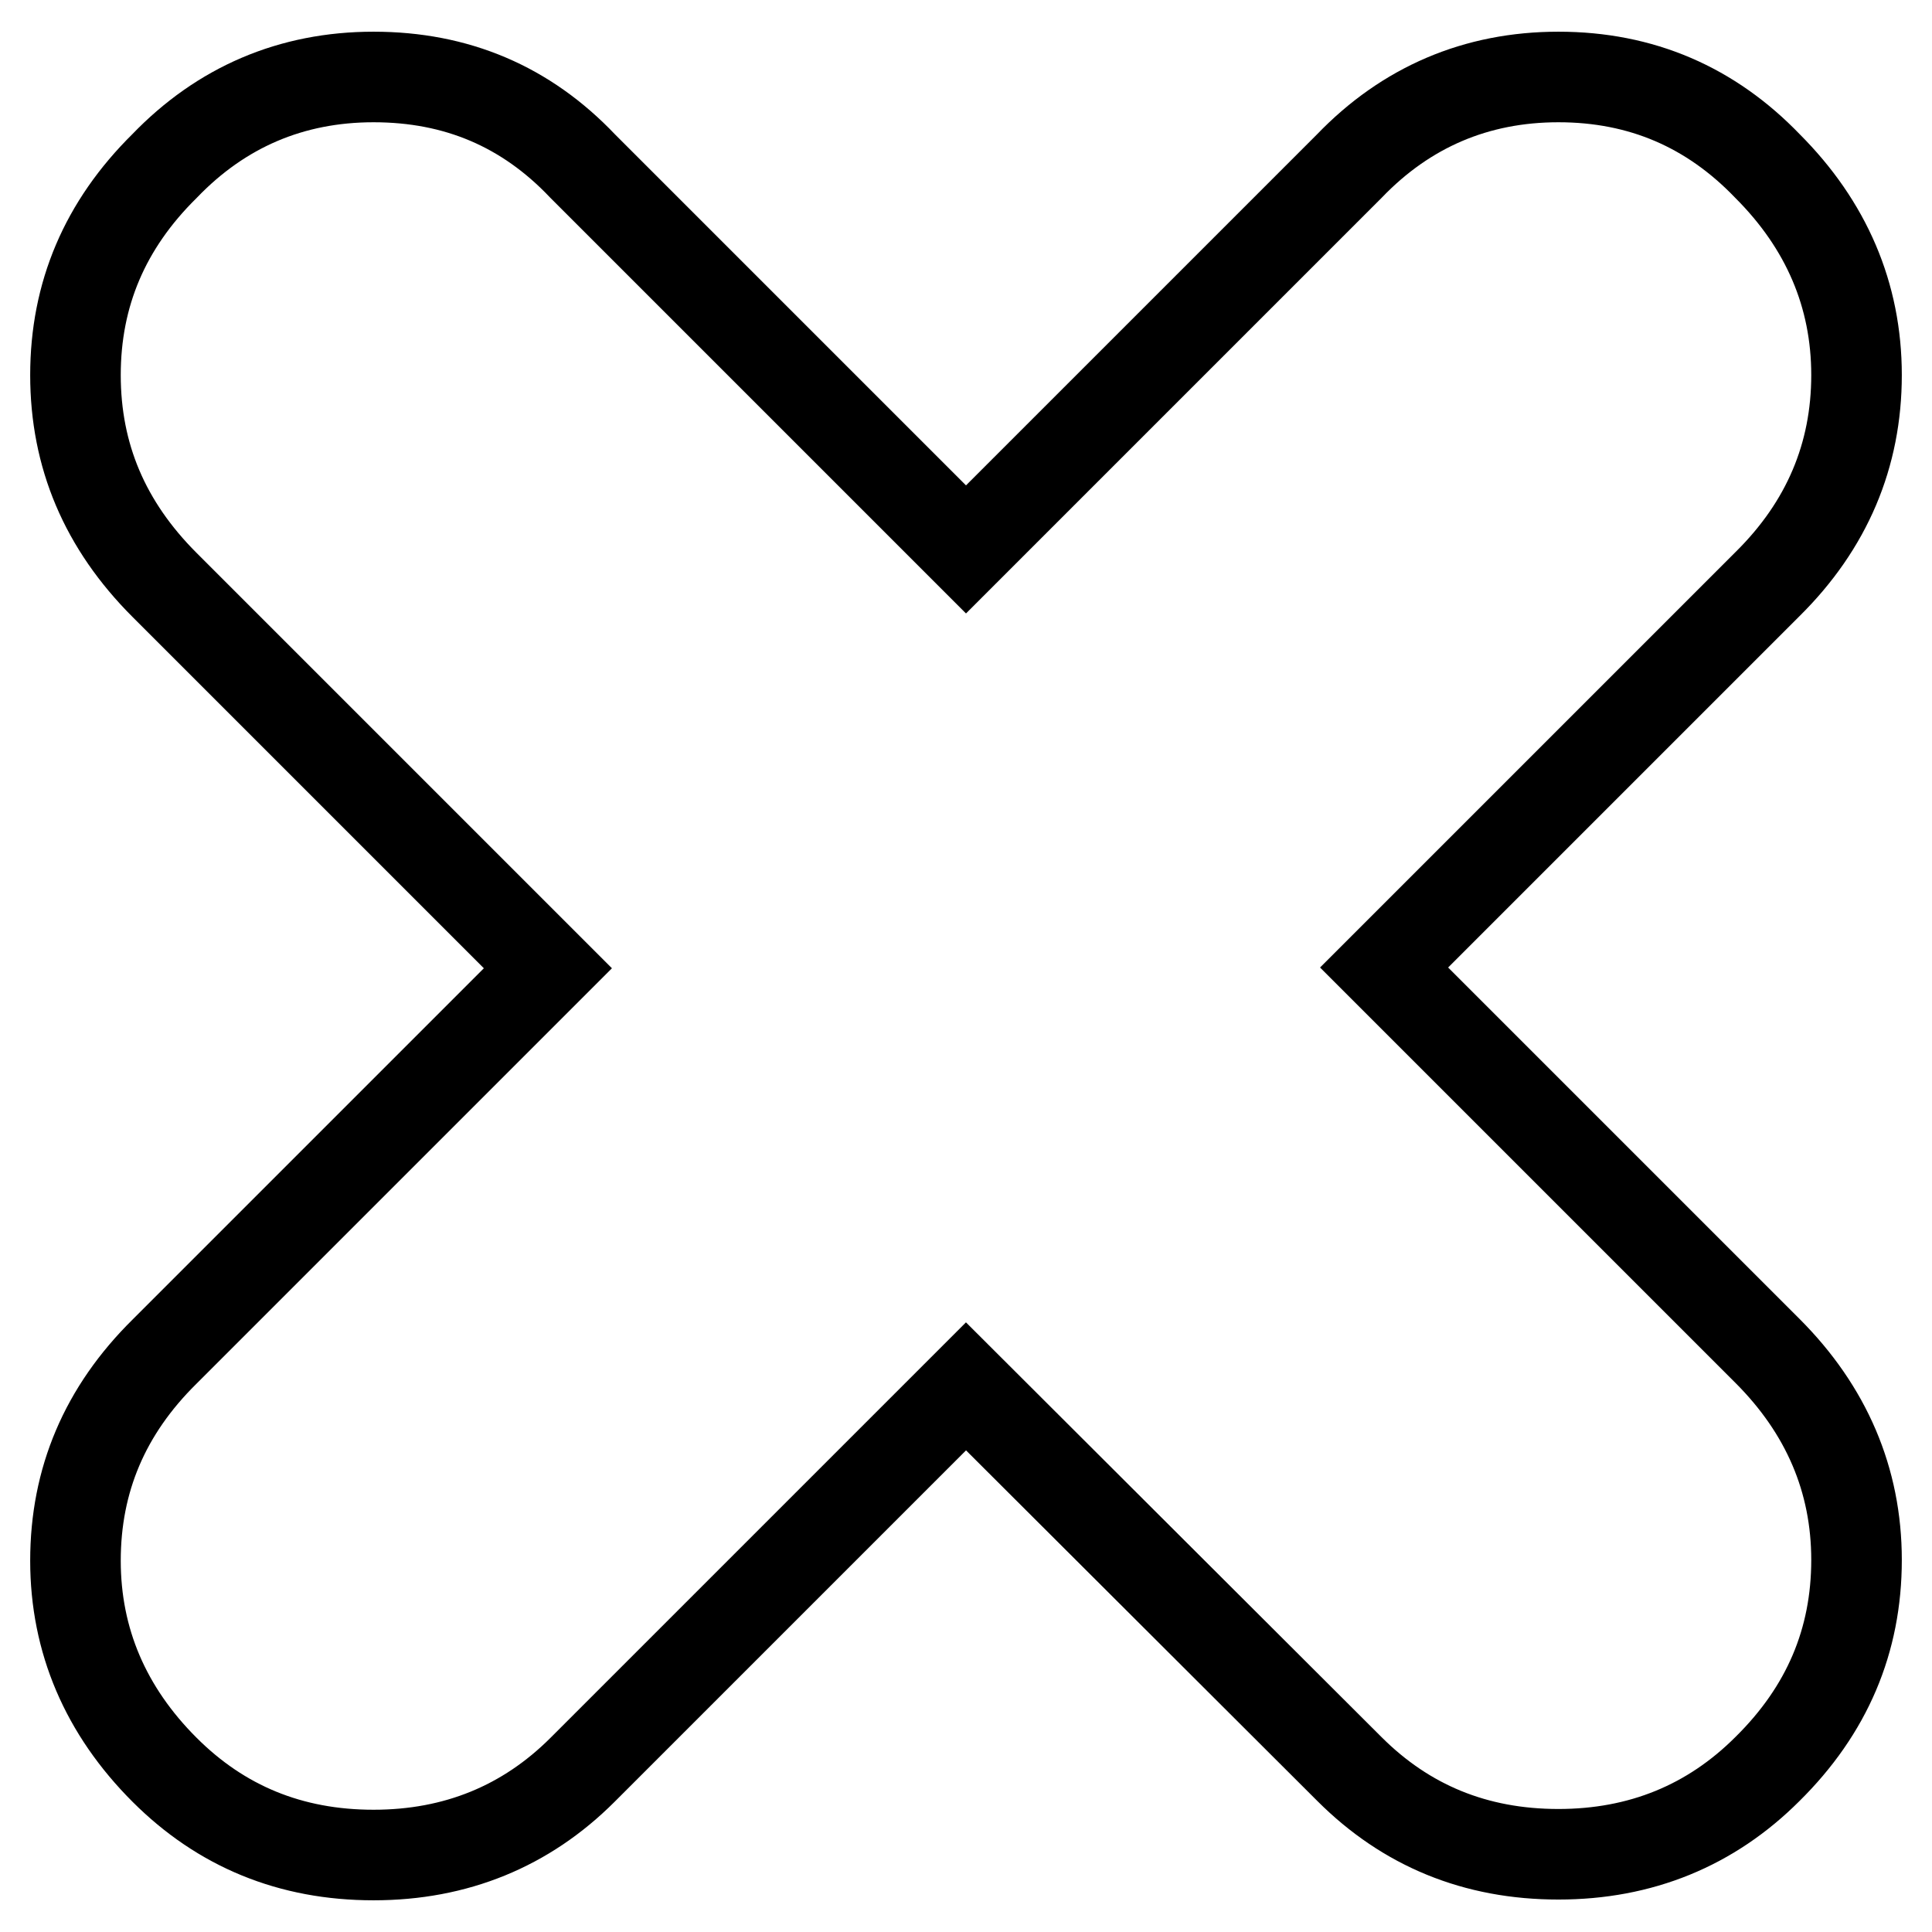
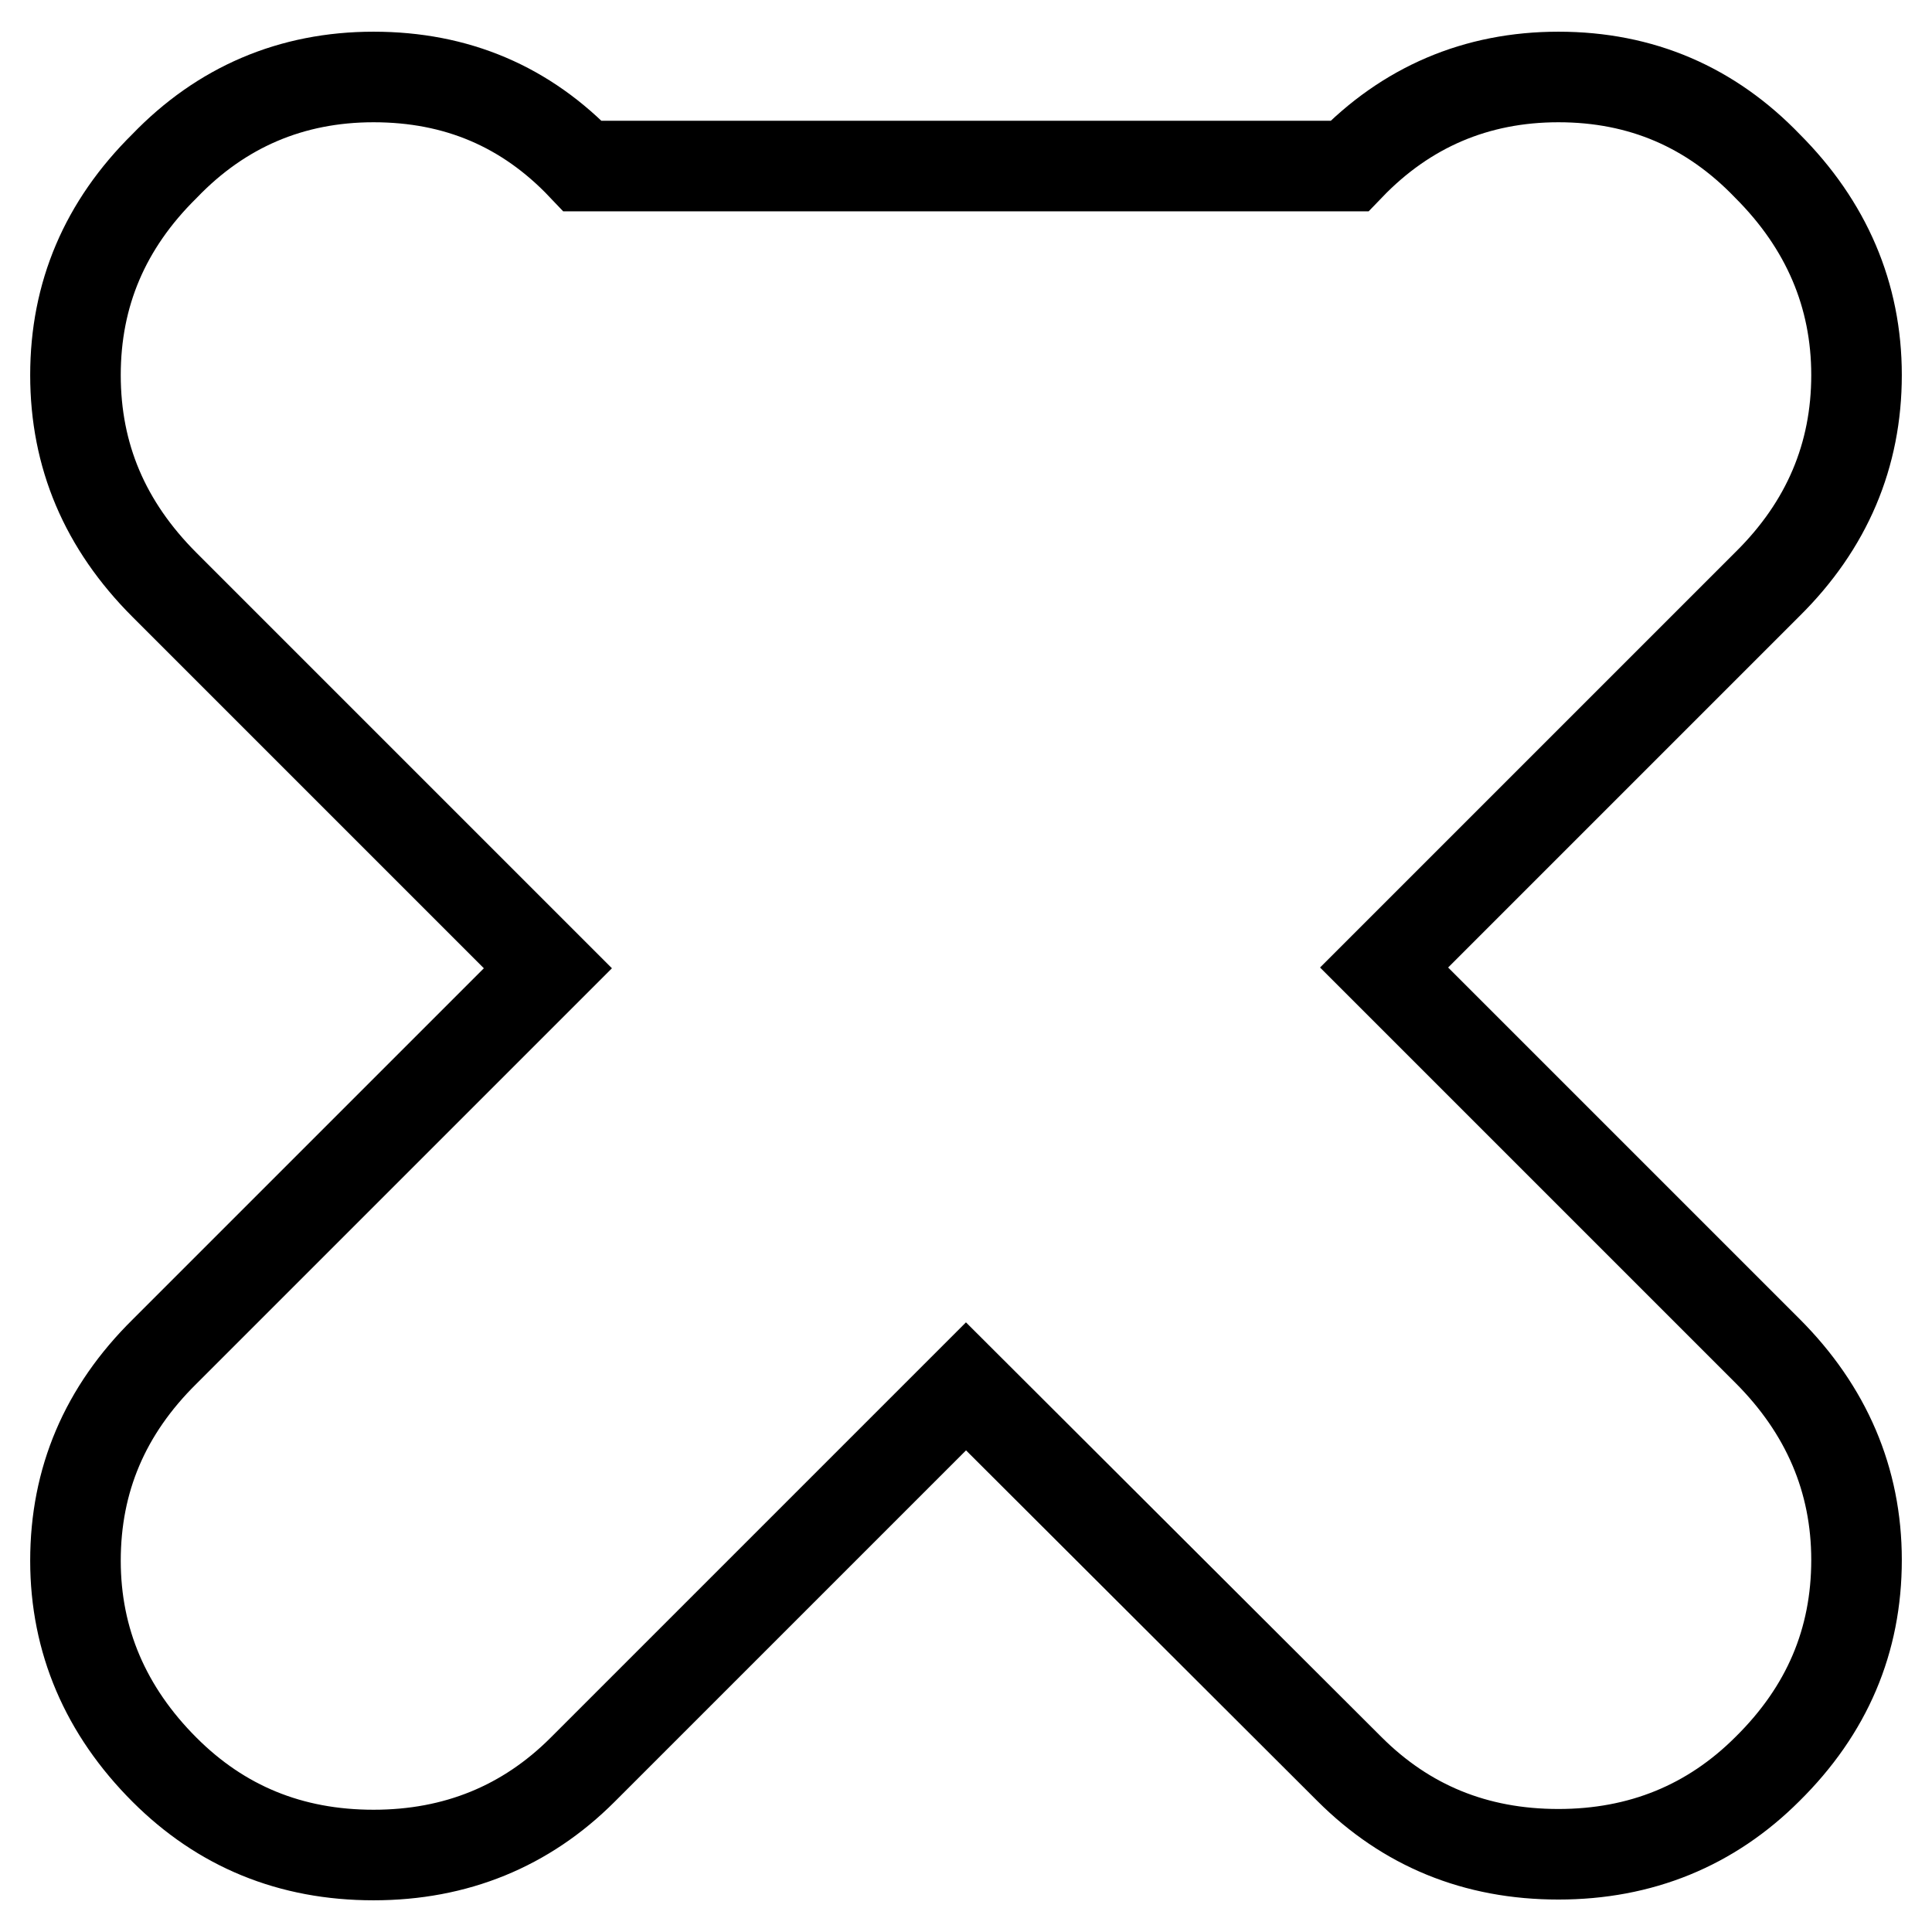
<svg xmlns="http://www.w3.org/2000/svg" version="1.1" x="0px" y="0px" viewBox="0 0 256 256" enable-background="new 0 0 256 256" xml:space="preserve">
  <g>
-     <path stroke-width="12" fill-opacity="0" stroke="#000000" d="M234.2,22c7.8,7.8,11.8,17.1,11.8,27.7s-3.9,19.9-11.8,27.7l-50.8,50.8l50.8,50.8 c7.8,7.8,11.8,17.1,11.8,27.7c0,10.7-3.9,19.9-11.8,27.7c-7.5,7.5-16.8,11.3-27.7,11.3c-11,0-20.2-3.8-27.7-11.3L128,183.7 l-50.8,50.8c-7.5,7.5-16.8,11.3-27.7,11.3c-11,0-20.2-3.8-27.7-11.3c-7.8-7.8-11.8-17.1-11.8-27.7c0-10.7,3.9-19.9,11.8-27.7 l50.8-50.8L21.8,77.5C13.9,69.6,10,60.4,10,49.7S13.9,29.8,21.8,22c7.5-7.8,16.8-11.8,27.7-11.8c11,0,20.2,3.9,27.7,11.8L128,72.8 L178.8,22c7.5-7.8,16.8-11.8,27.7-11.8C217.5,10.2,226.7,14.2,234.2,22z" />
+     <path stroke-width="12" fill-opacity="0" stroke="#000000" d="M234.2,22c7.8,7.8,11.8,17.1,11.8,27.7s-3.9,19.9-11.8,27.7l-50.8,50.8l50.8,50.8 c7.8,7.8,11.8,17.1,11.8,27.7c0,10.7-3.9,19.9-11.8,27.7c-7.5,7.5-16.8,11.3-27.7,11.3c-11,0-20.2-3.8-27.7-11.3L128,183.7 l-50.8,50.8c-7.5,7.5-16.8,11.3-27.7,11.3c-11,0-20.2-3.8-27.7-11.3c-7.8-7.8-11.8-17.1-11.8-27.7c0-10.7,3.9-19.9,11.8-27.7 l50.8-50.8L21.8,77.5C13.9,69.6,10,60.4,10,49.7S13.9,29.8,21.8,22c7.5-7.8,16.8-11.8,27.7-11.8c11,0,20.2,3.9,27.7,11.8L178.8,22c7.5-7.8,16.8-11.8,27.7-11.8C217.5,10.2,226.7,14.2,234.2,22z" />
  </g>
</svg>